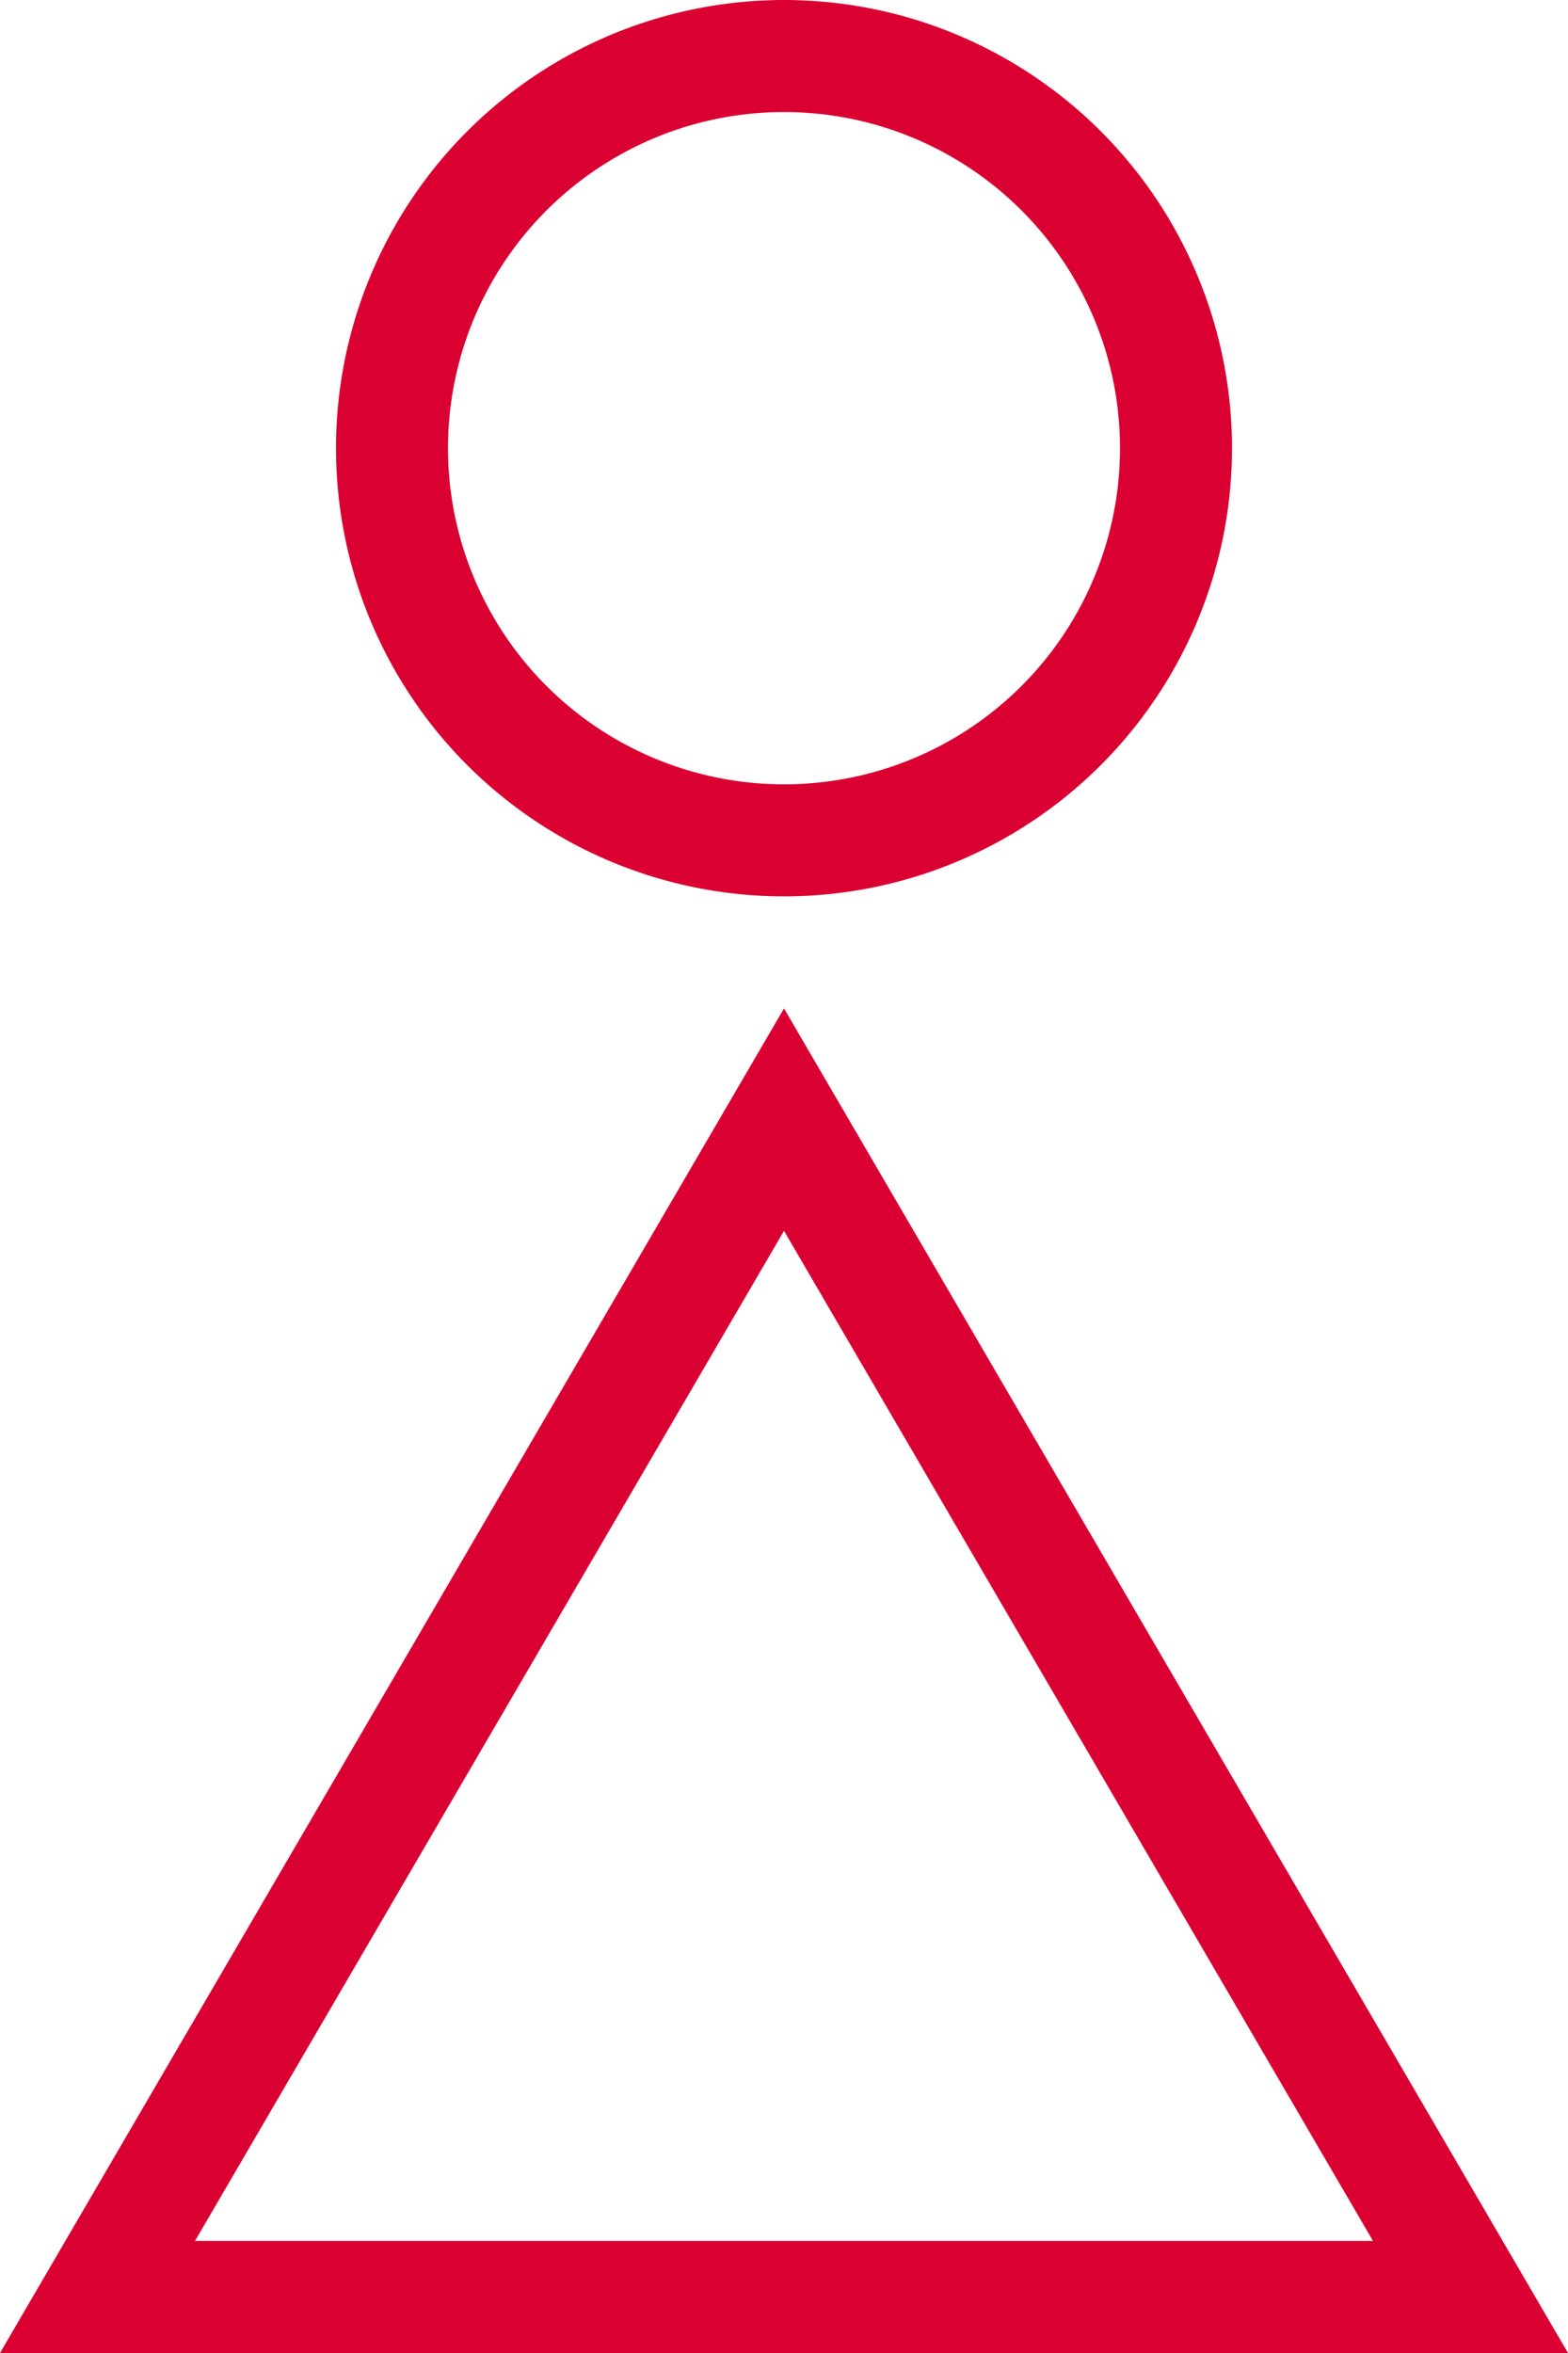
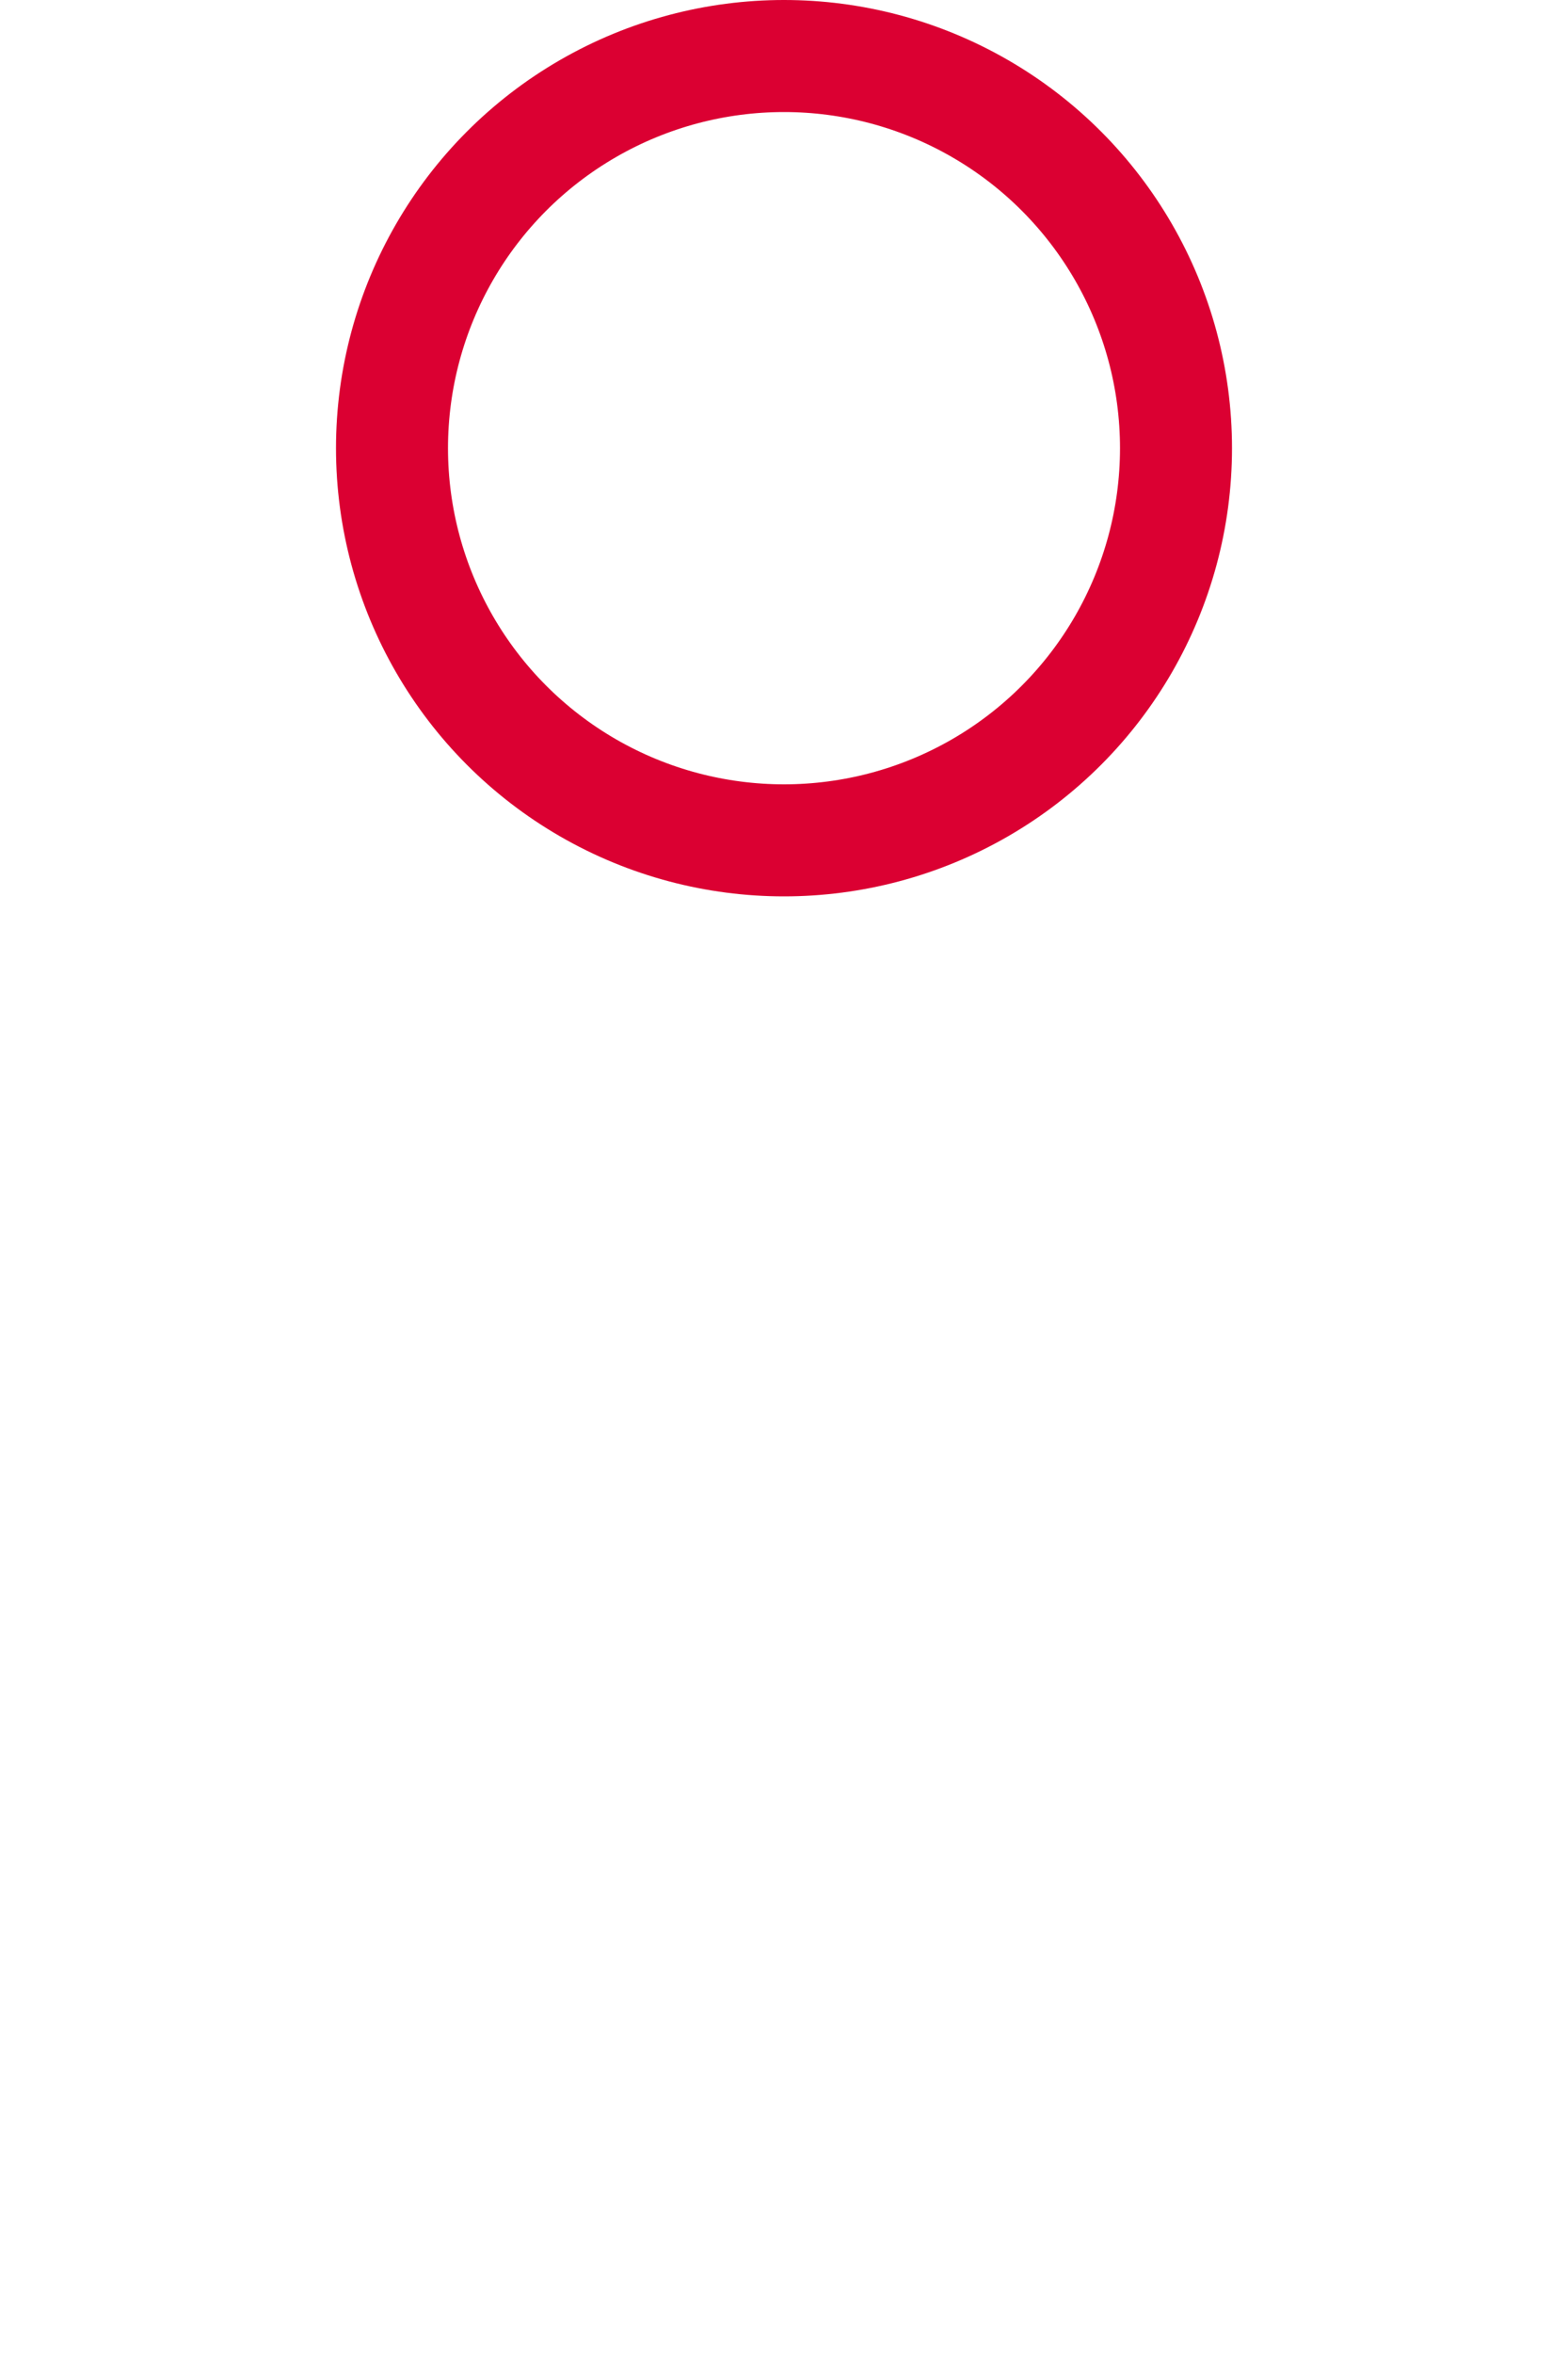
<svg xmlns="http://www.w3.org/2000/svg" width="14" height="21" viewBox="0 0 14 21">
  <g id="ic_profile_red" transform="translate(-1036 -190.702)">
    <g id="Polygon_1" data-name="Polygon 1" transform="translate(1036 199.702)" fill="none">
      <path d="M7,0l7,12H0Z" stroke="none" />
-       <path d="M 7 1.985 L 1.741 11 L 12.259 11 L 7 1.985 M 7 0 L 14 12 L 0 12 L 7 0 Z" stroke="none" fill="#db0032" />
    </g>
    <g id="Ellipse_6167" data-name="Ellipse 6167" transform="translate(1039 190.702)" fill="none" stroke="#db0032" stroke-width="1">
      <circle cx="4" cy="4" r="4" stroke="none" />
      <circle cx="4" cy="4" r="3.5" fill="none" />
    </g>
  </g>
</svg>